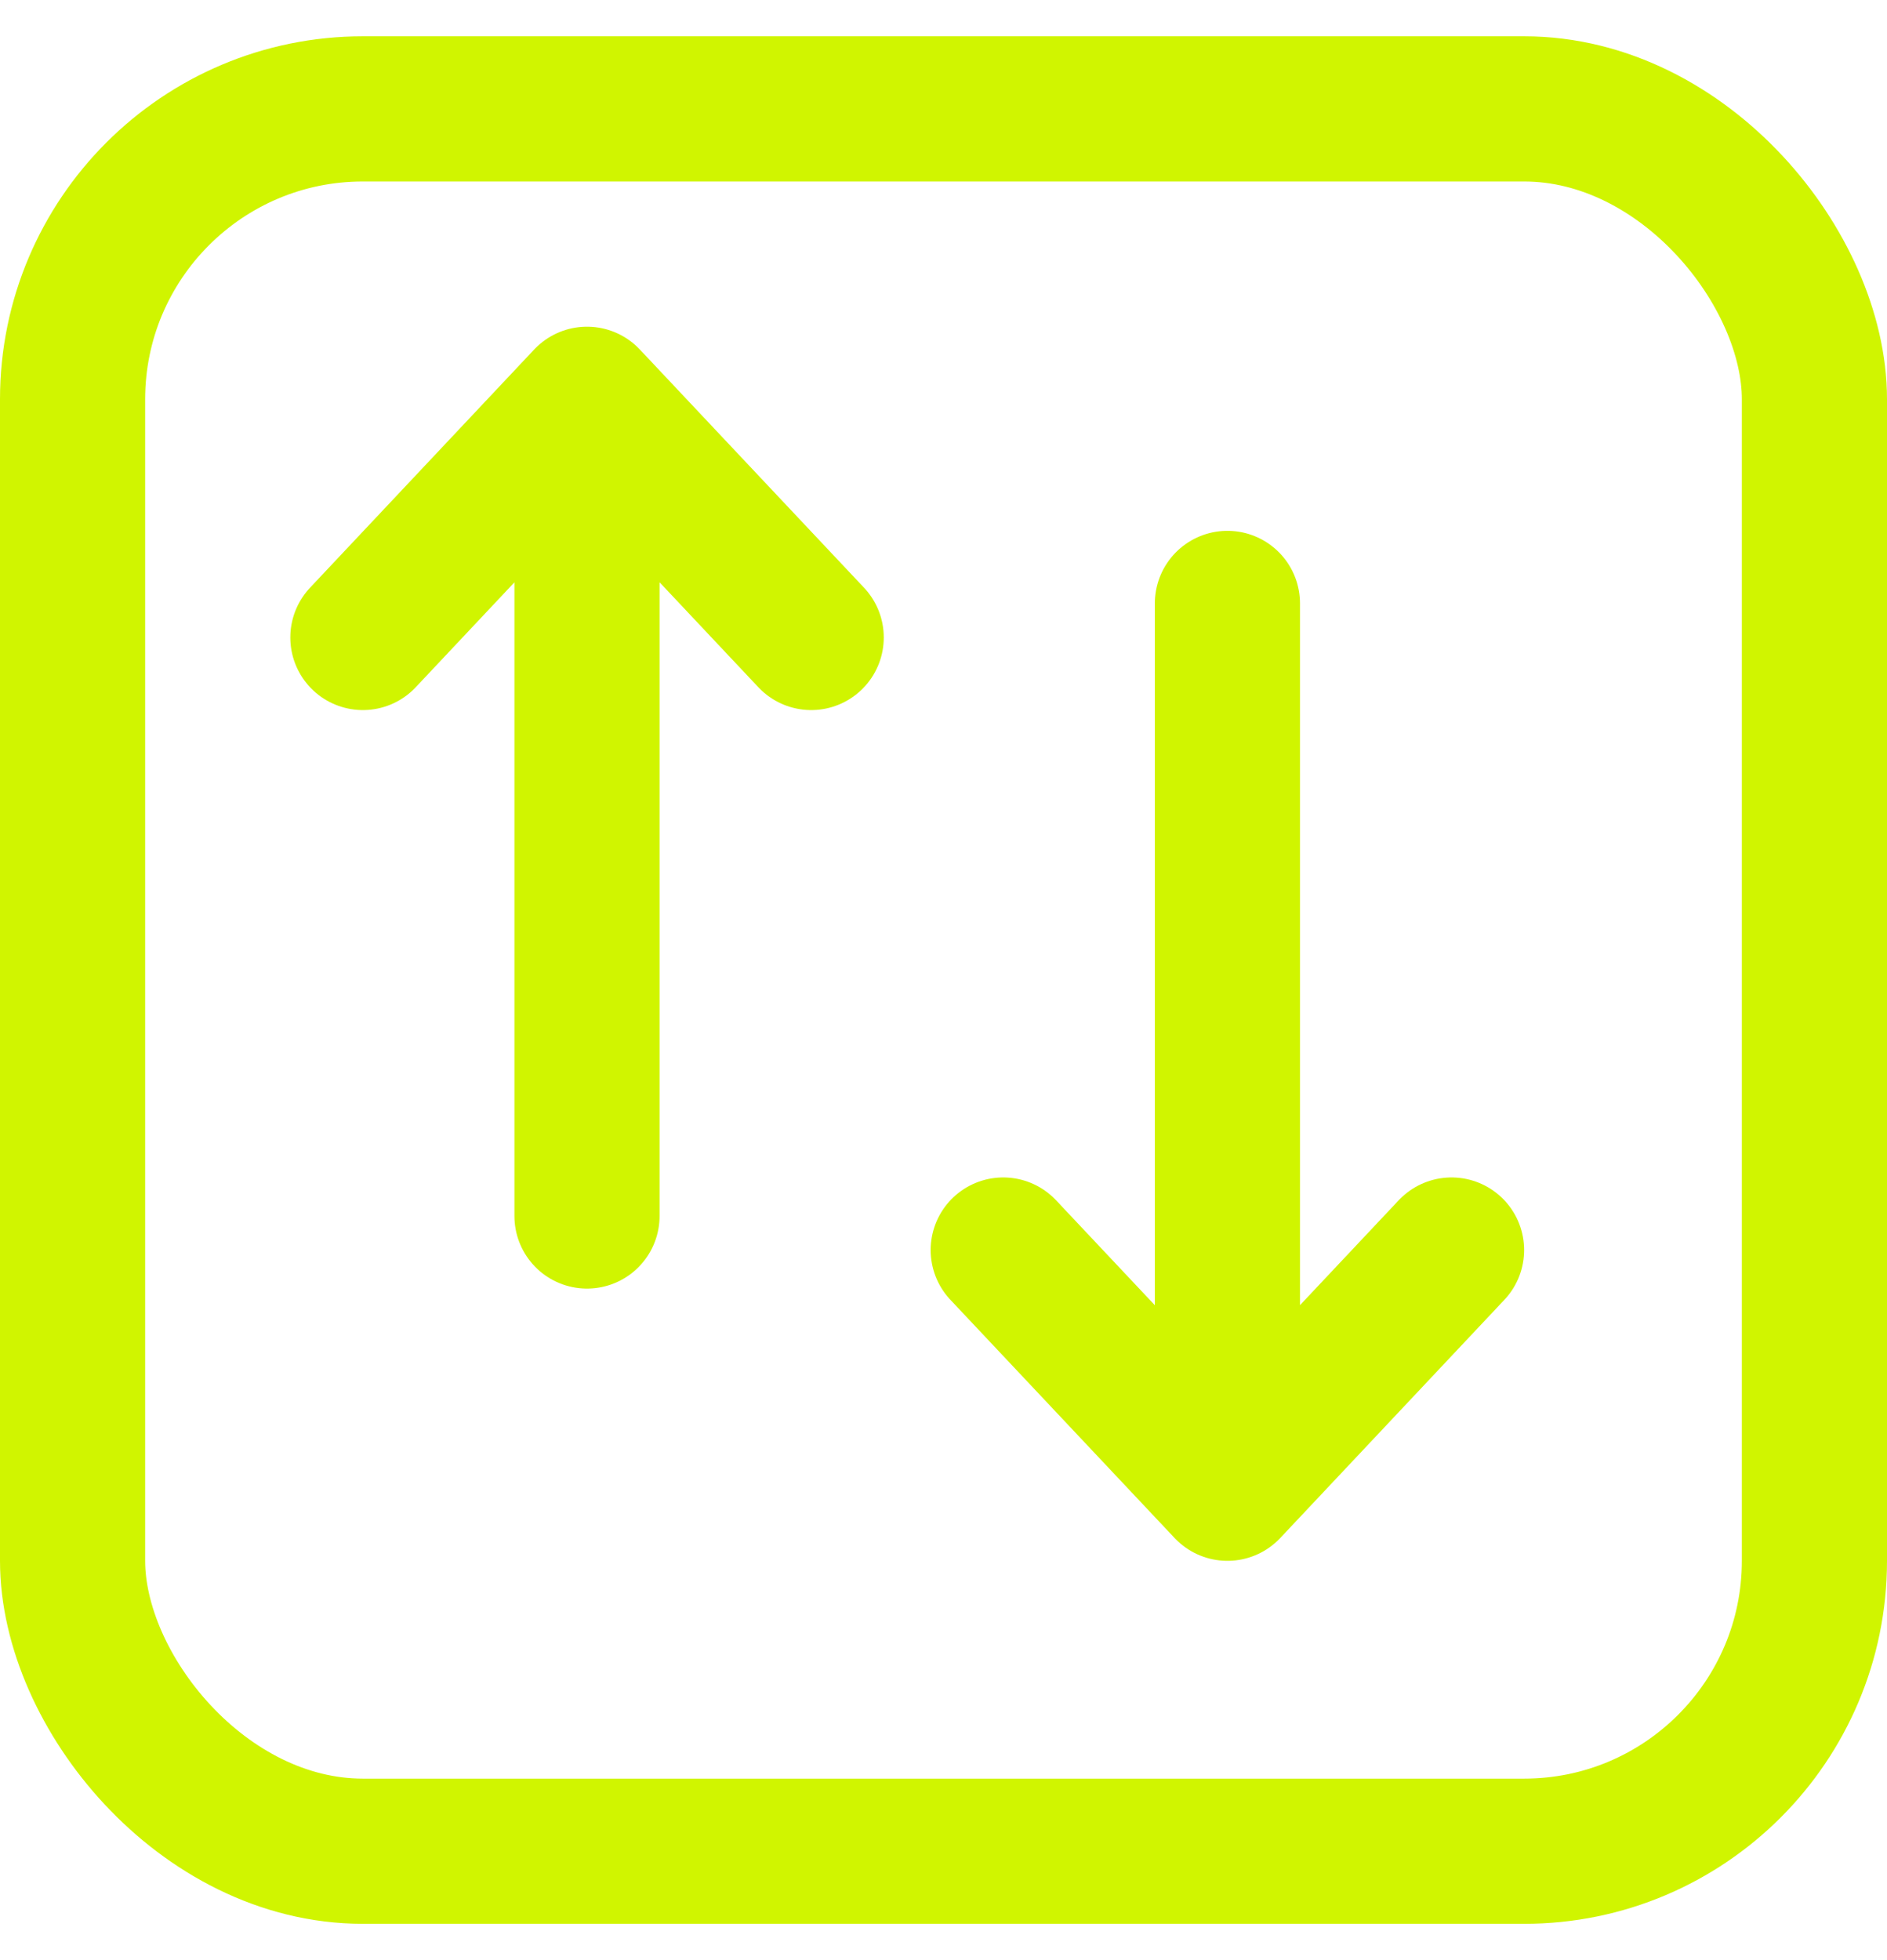
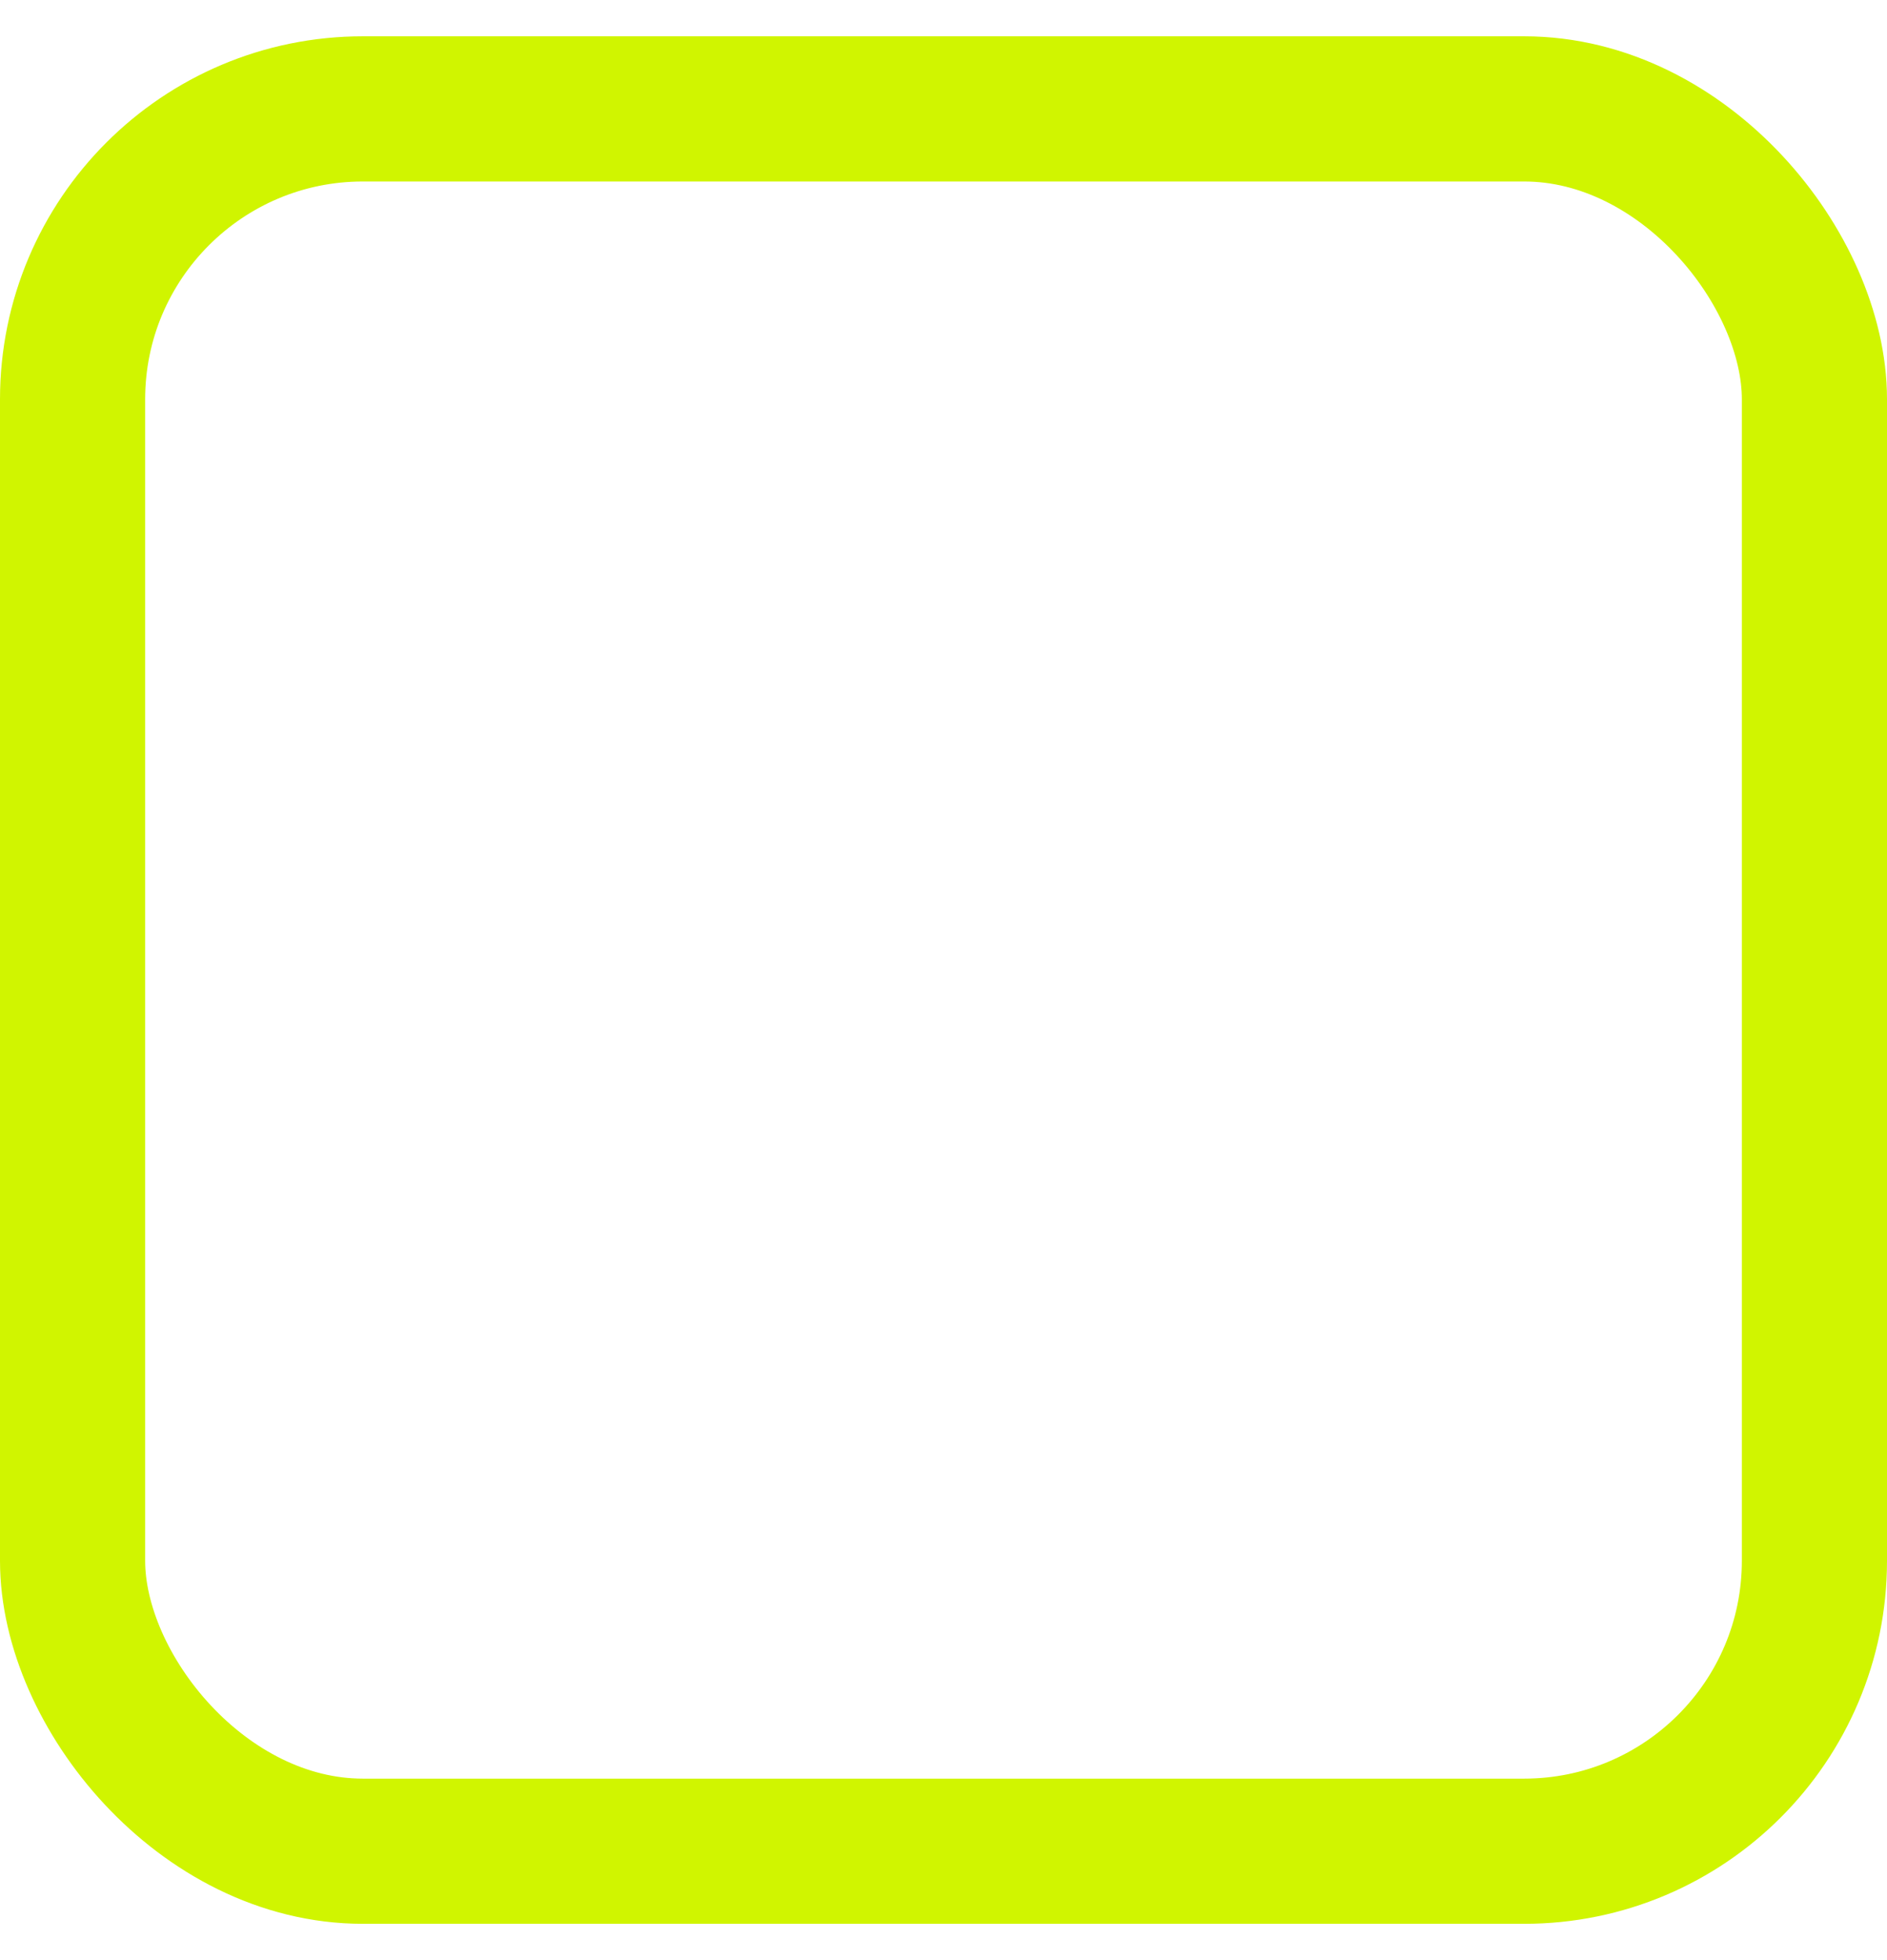
<svg xmlns="http://www.w3.org/2000/svg" width="26" height="27" viewBox="0 0 26 27" fill="none">
-   <path d="M8.088 5.5L8.088 16.75M8.088 5.5L11.177 8.781M8.088 5.5L5 8.781M16.912 8.312L16.912 20.5M16.912 20.5L20 17.219M16.912 20.5L13.823 17.219" stroke="#D0F500" stroke-width="2" stroke-linecap="round" stroke-linejoin="round" />
  <rect x="1" y="1.5" width="24" height="24" rx="4" stroke="#D0F500" stroke-width="2" />
</svg>